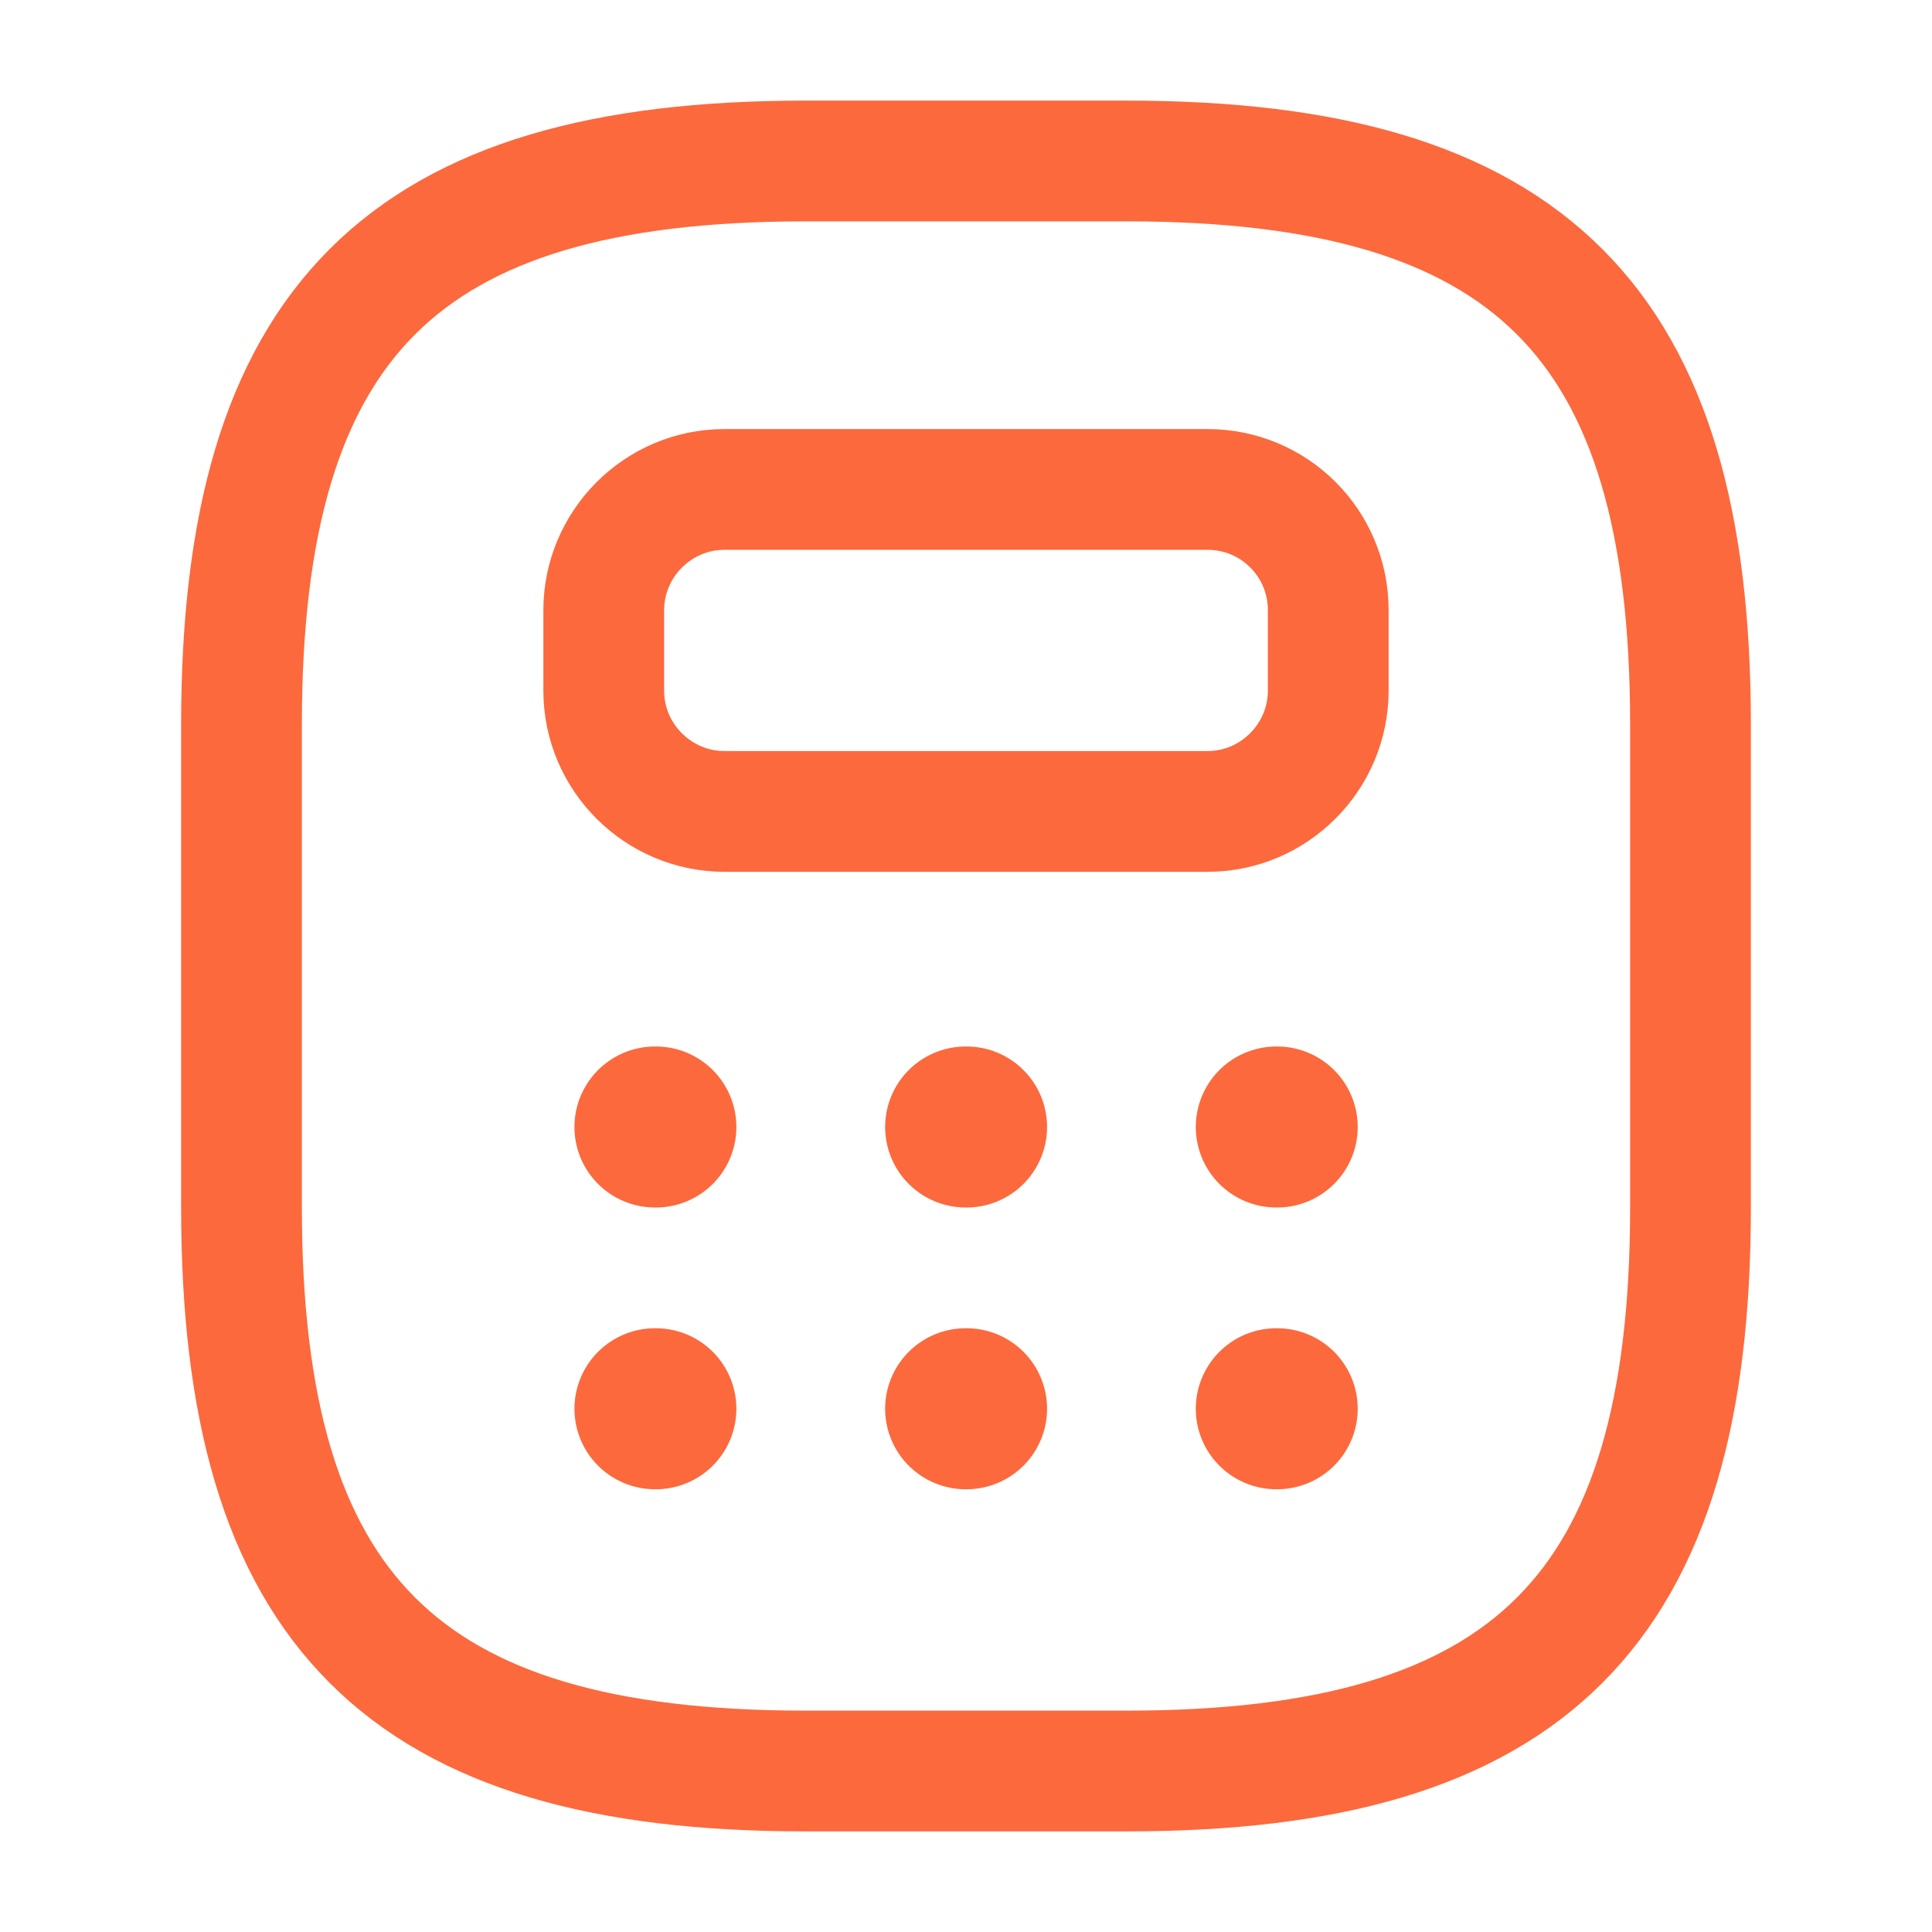
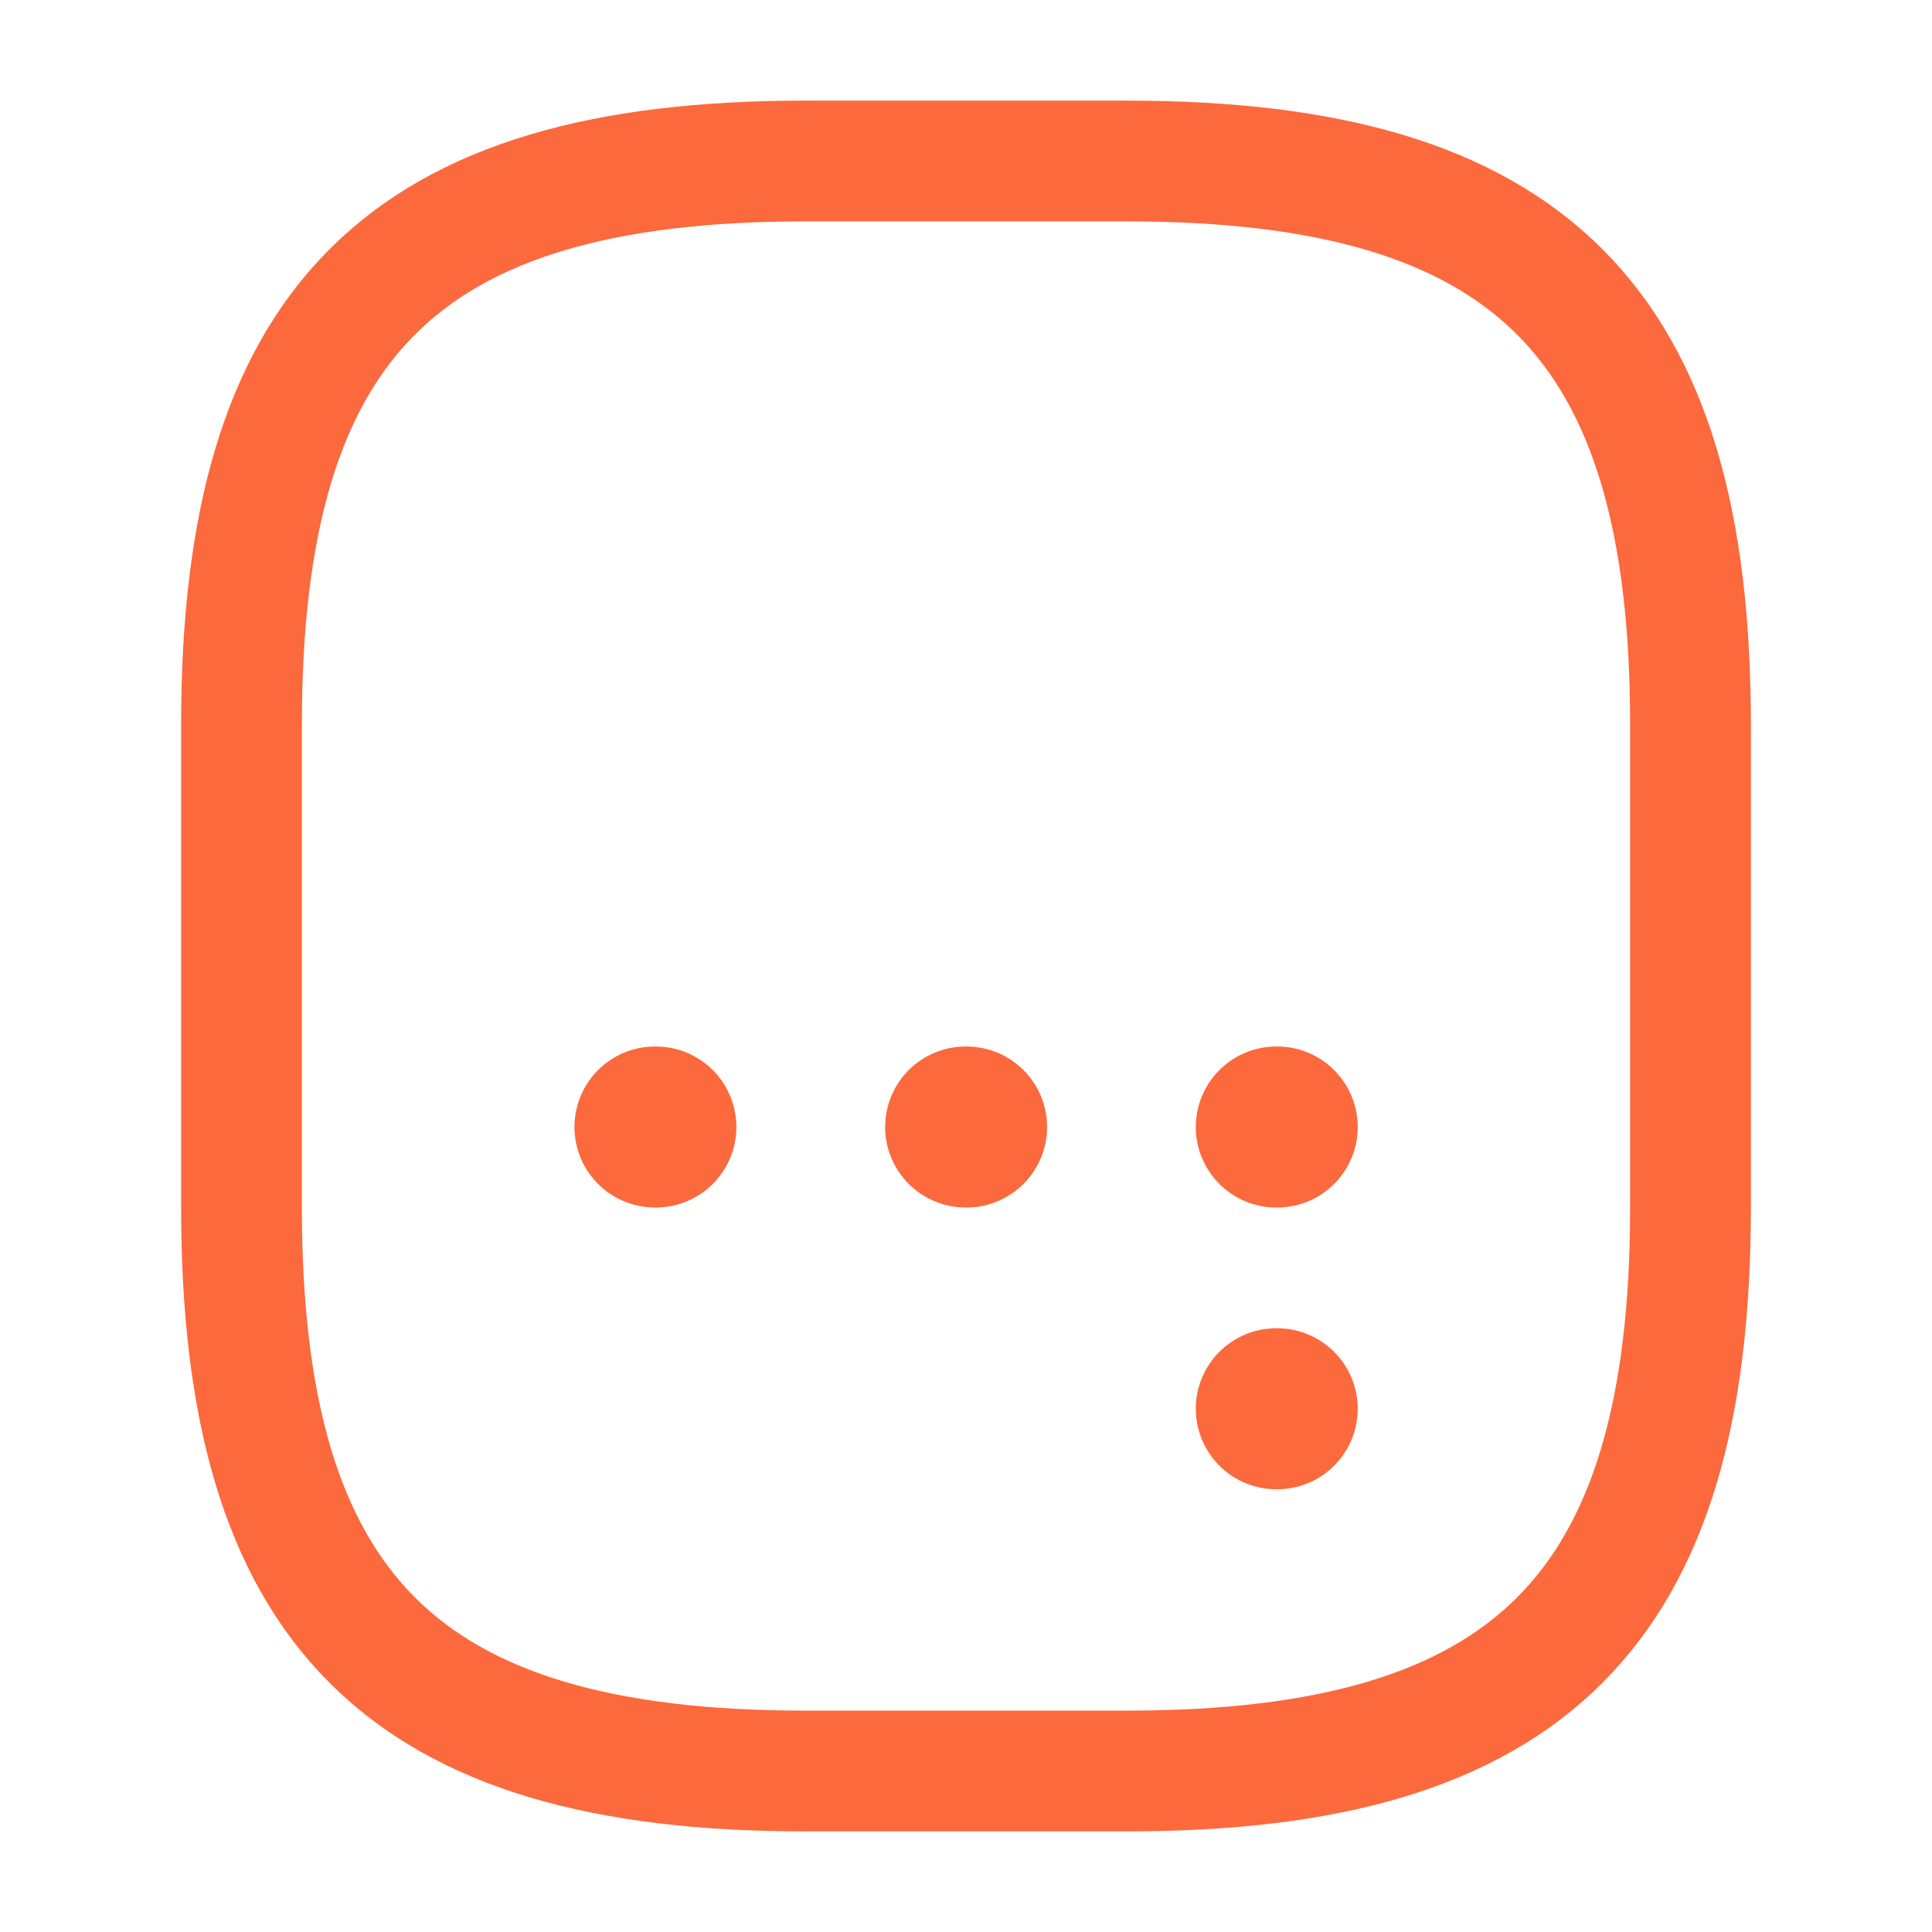
<svg xmlns="http://www.w3.org/2000/svg" width="48" height="48" viewBox="0 0 48 48" fill="none">
  <path d="M20 44H28C38 44 42 40 42 30V18C42 8 38 4 28 4H20C10 4 6 8 6 18V30C6 40 10 44 20 44Z" stroke="#FC693D" stroke-width="3" stroke-linecap="round" stroke-linejoin="round" />
-   <path d="M33 15.16V17.16C33 18.8 31.66 20.16 30 20.16H18C16.36 20.16 15 18.82 15 17.16V15.16C15 13.52 16.34 12.16 18 12.16H30C31.66 12.16 33 13.5 33 15.16Z" stroke="#FC693D" stroke-width="3" stroke-linecap="round" stroke-linejoin="round" />
  <path d="M16.272 28H16.295" stroke="#FC693D" stroke-width="4" stroke-linecap="round" stroke-linejoin="round" />
  <path d="M23.991 28H24.014" stroke="#FC693D" stroke-width="4" stroke-linecap="round" stroke-linejoin="round" />
  <path d="M31.709 28H31.732" stroke="#FC693D" stroke-width="4" stroke-linecap="round" stroke-linejoin="round" />
-   <path d="M16.272 35H16.295" stroke="#FC693D" stroke-width="4" stroke-linecap="round" stroke-linejoin="round" />
-   <path d="M23.991 35H24.014" stroke="#FC693D" stroke-width="4" stroke-linecap="round" stroke-linejoin="round" />
  <path d="M31.709 35H31.732" stroke="#FC693D" stroke-width="4" stroke-linecap="round" stroke-linejoin="round" />
</svg>